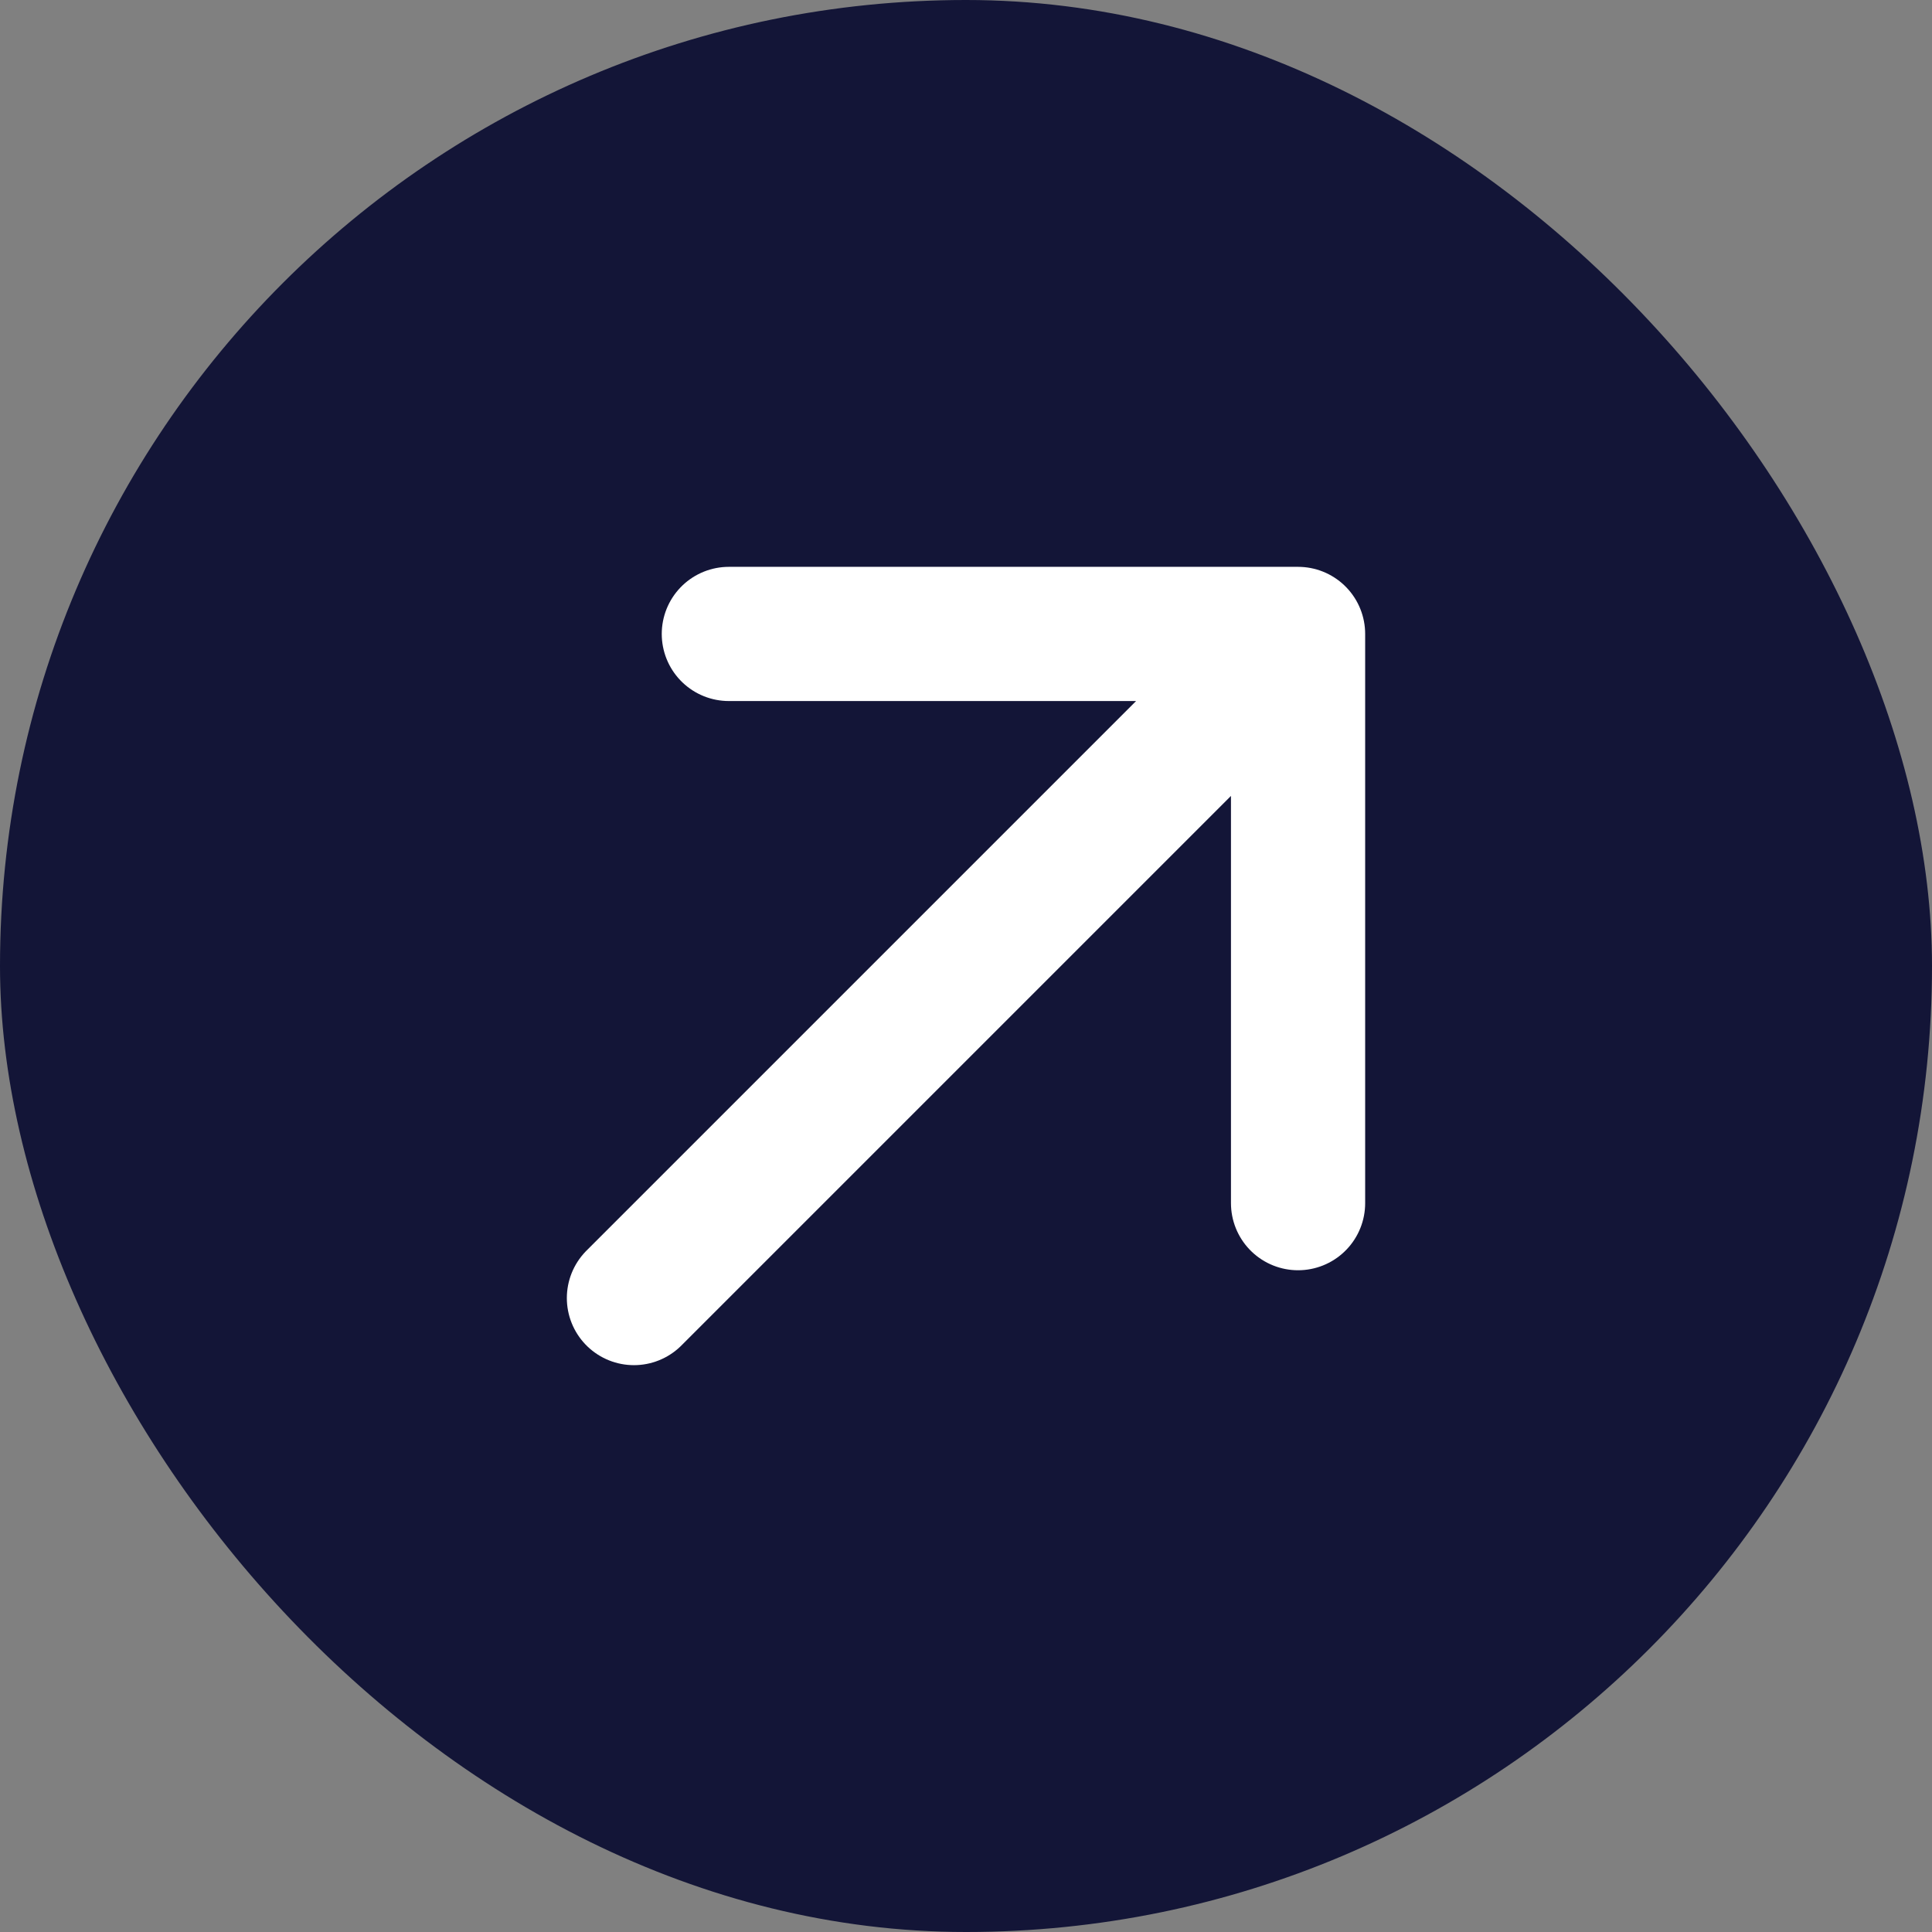
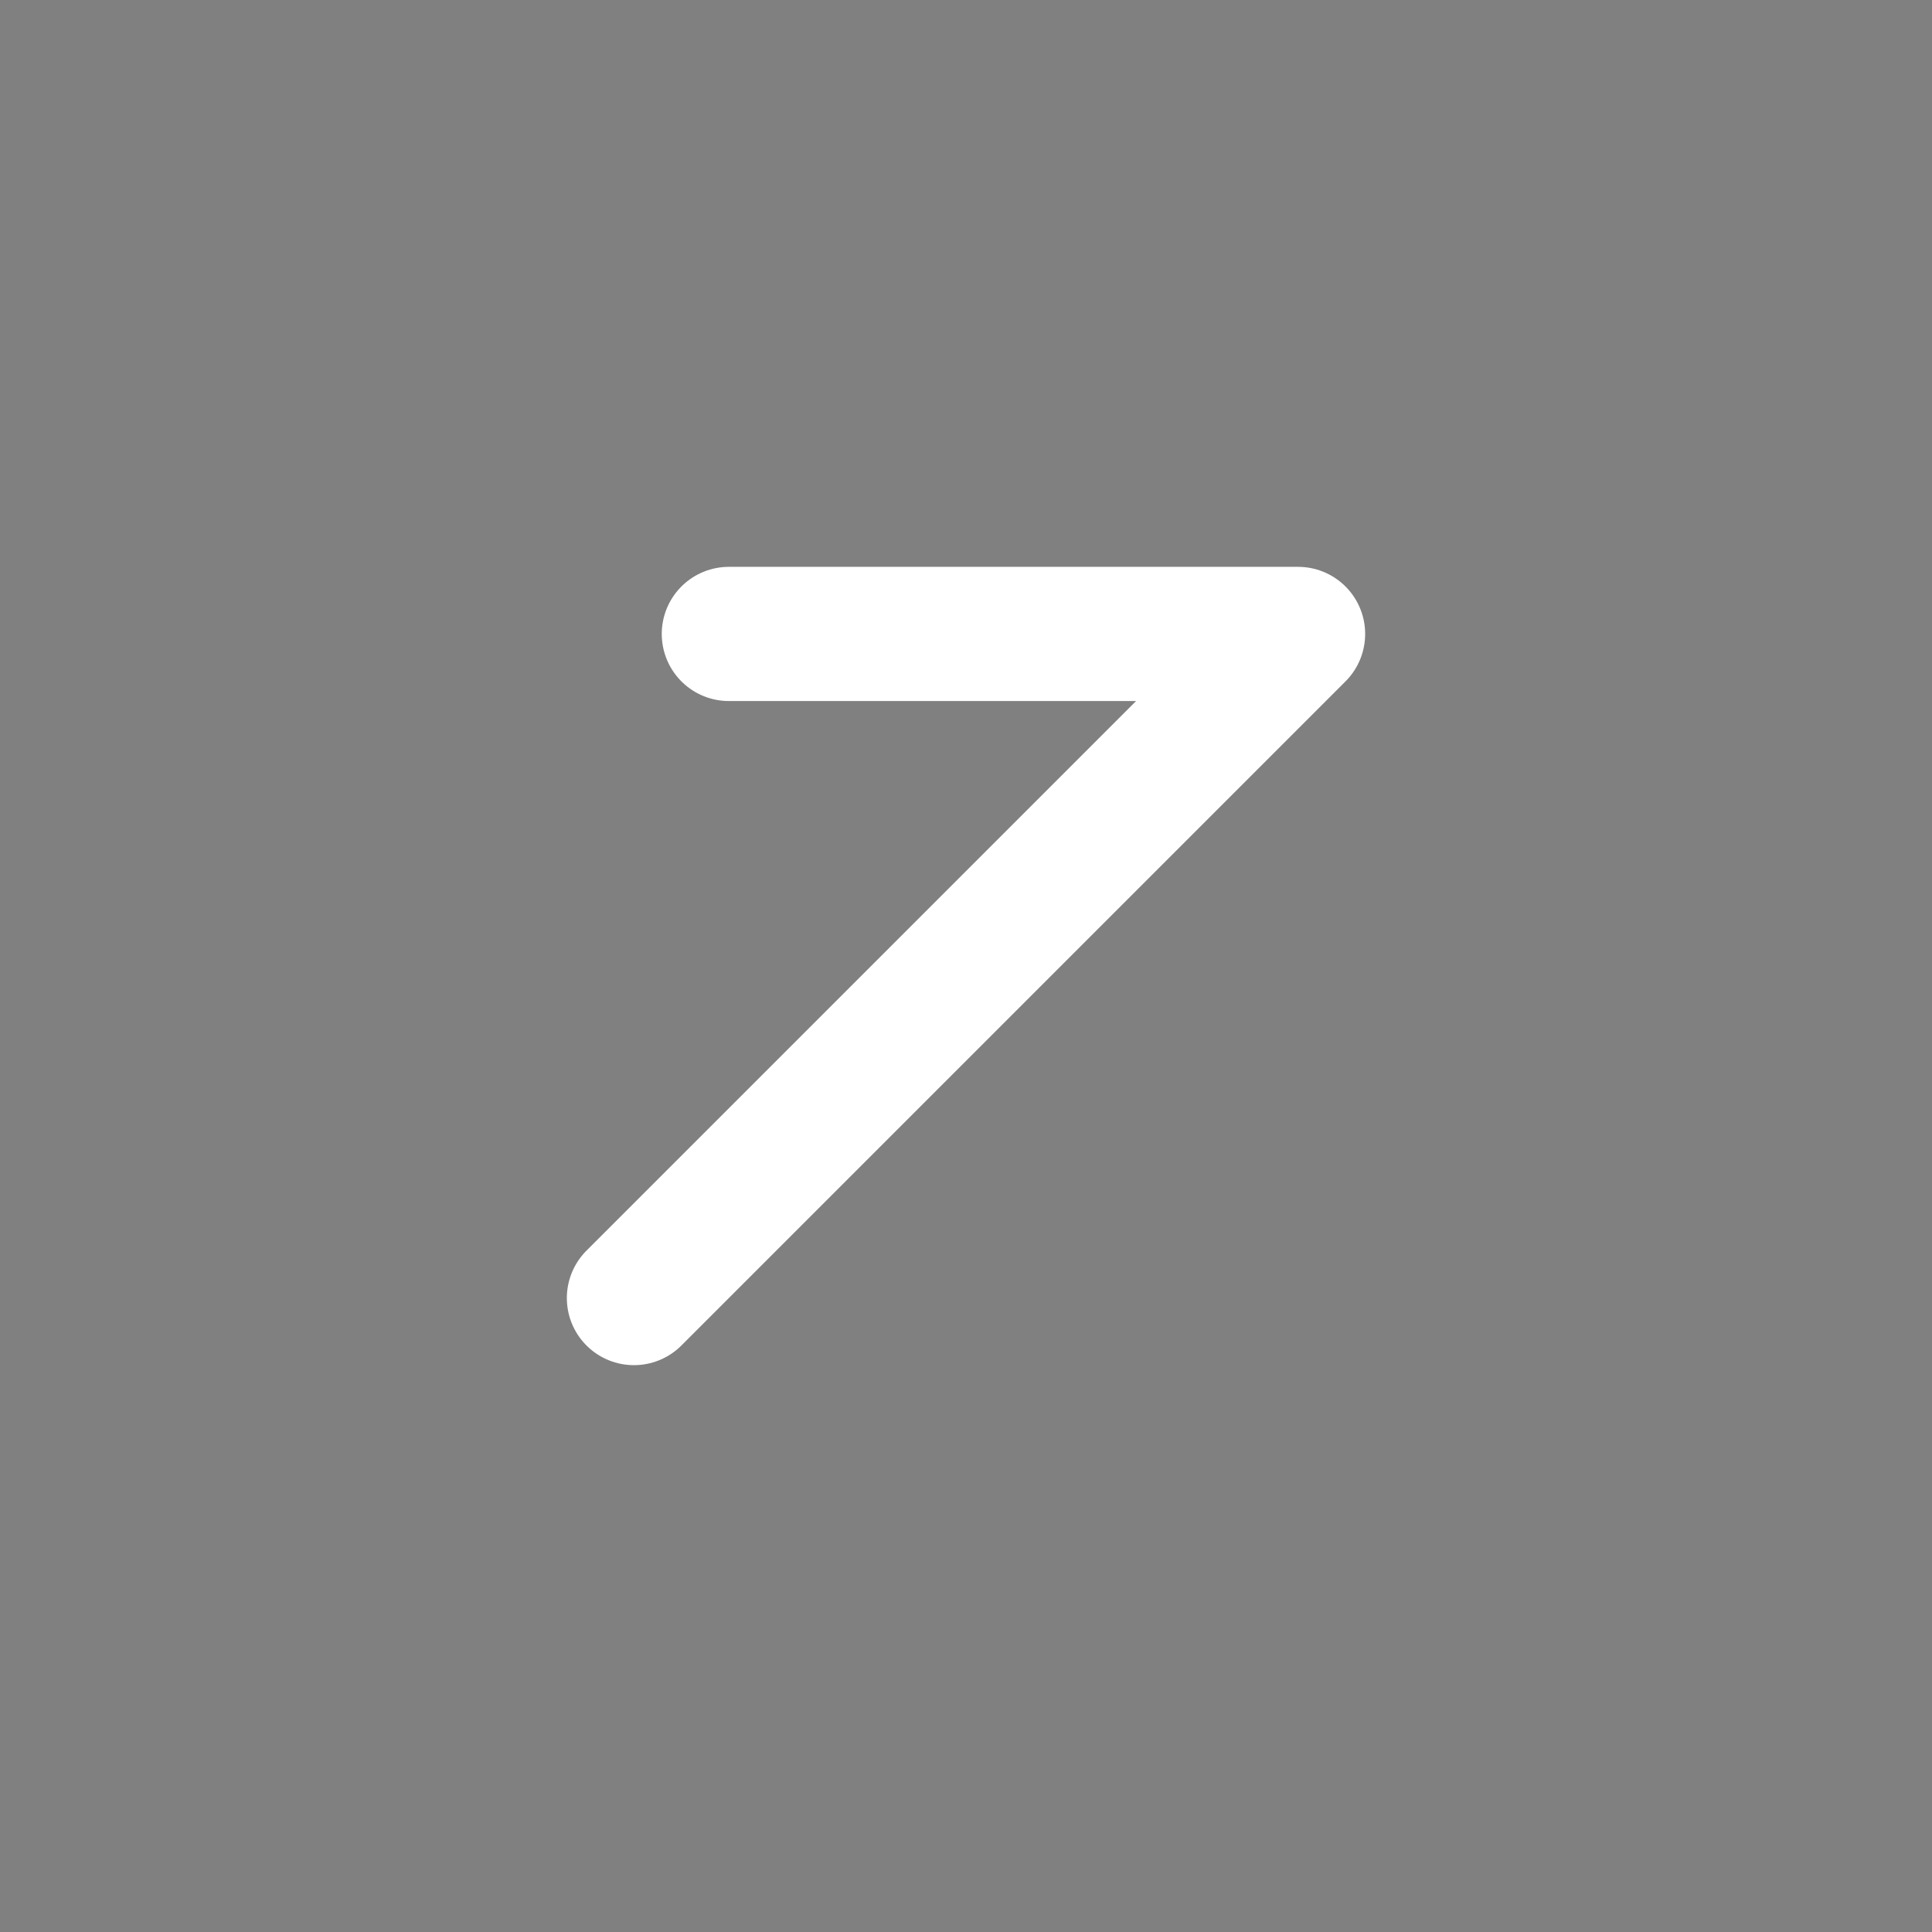
<svg xmlns="http://www.w3.org/2000/svg" width="24" height="24" viewBox="0 0 24 24" fill="none">
  <rect x="0" y="0" width="24" height="24" fill="#808080" stroke="none" />
  <g id="majesticons:arrow-up-line">
-     <rect width="24" height="24" rx="12" fill="#131537" />
-     <path id="Vector" d="M16.125 7.875L16.125 14.946M16.125 7.875L9.054 7.875M16.125 7.875L7.875 16.125" stroke="white" stroke-width="1.667" stroke-linecap="round" stroke-linejoin="round" />
+     <path id="Vector" d="M16.125 7.875M16.125 7.875L9.054 7.875M16.125 7.875L7.875 16.125" stroke="white" stroke-width="1.667" stroke-linecap="round" stroke-linejoin="round" />
  </g>
</svg>